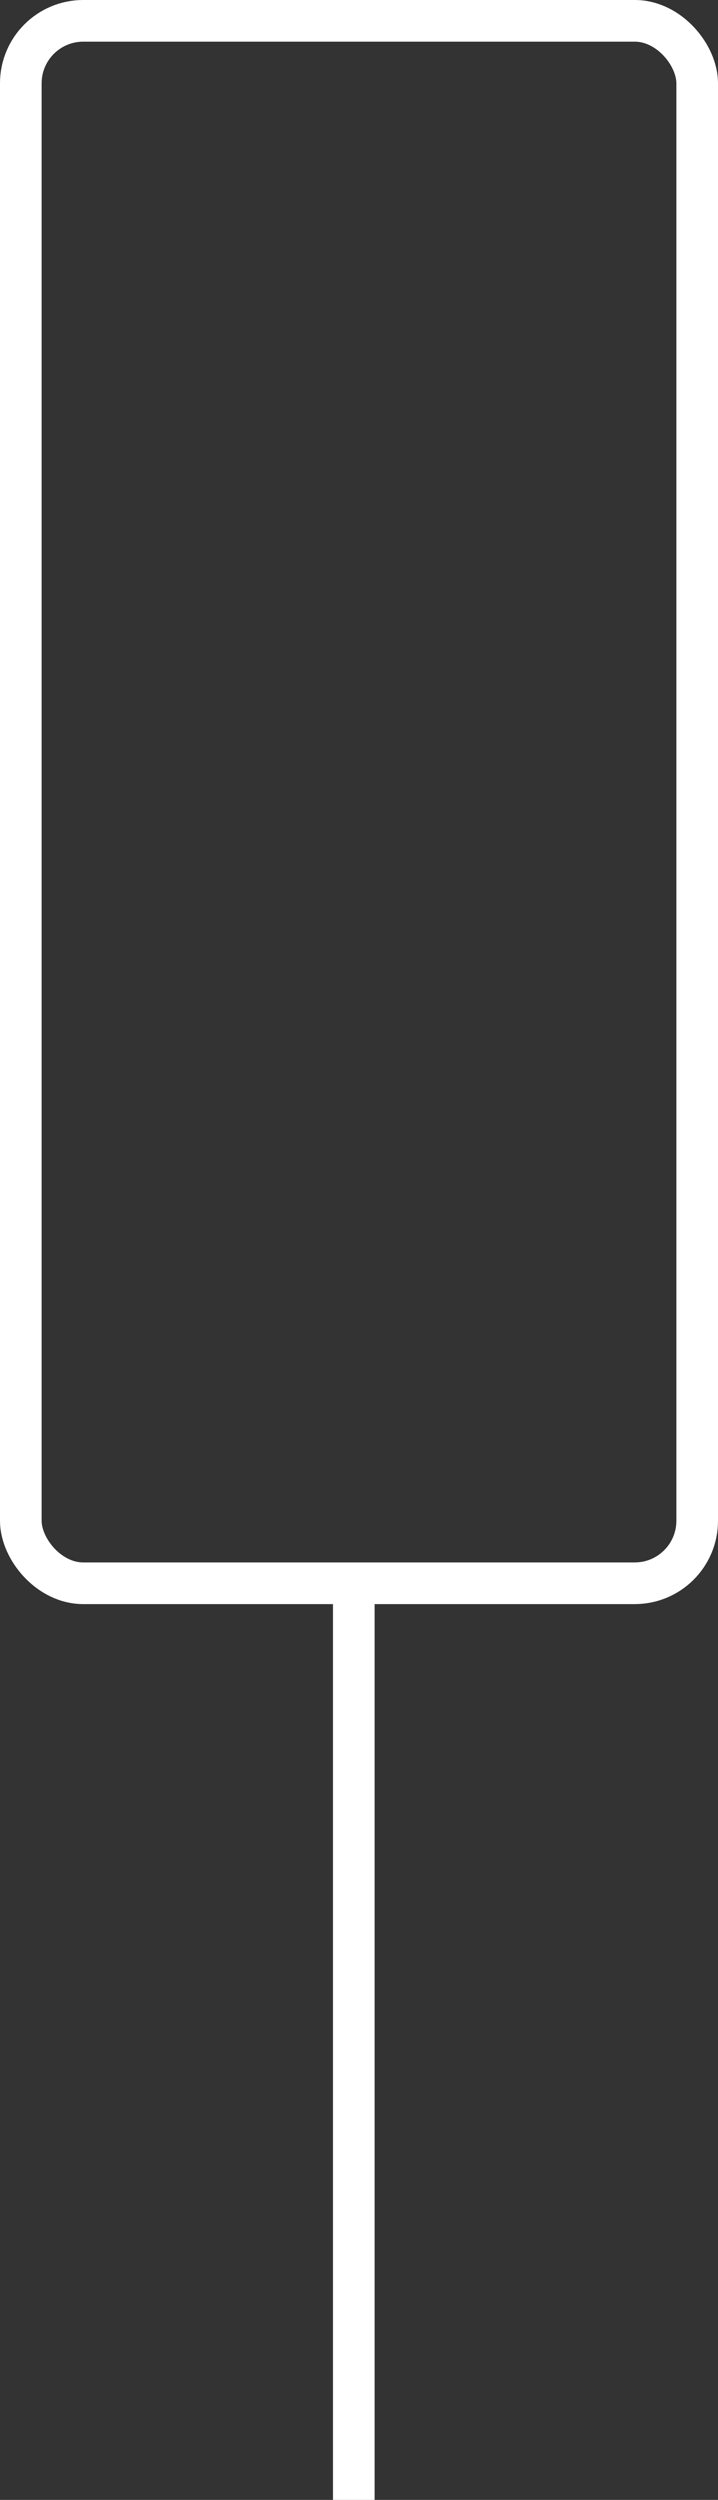
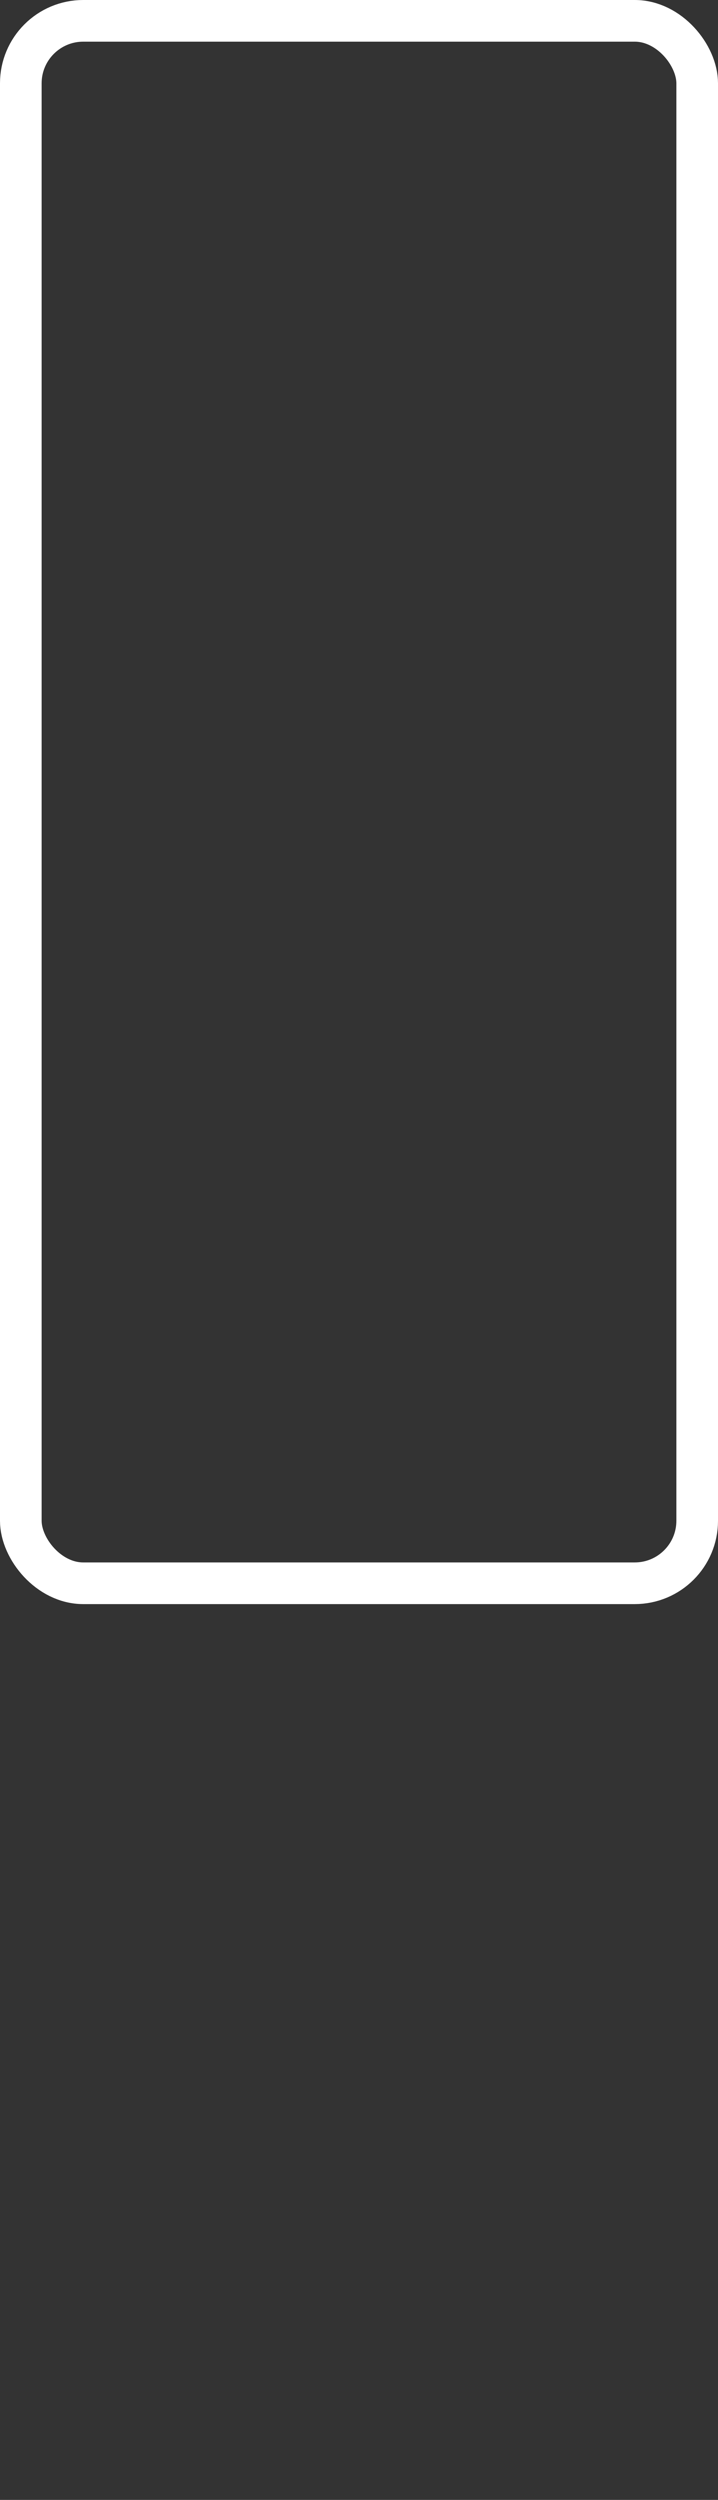
<svg xmlns="http://www.w3.org/2000/svg" viewBox="0 0 69 240">
  <rect x="0" y="0" width="69" height="240" fill="#333333" stroke="none" />
  <defs>
    <style>.cls-1{fill:none;stroke:#fff;stroke-miterlimit:10;stroke-width:4px;}</style>
  </defs>
  <g id="Layer_2" data-name="Layer 2">
    <g id="Layer_1-2" data-name="Layer 1">
      <rect class="cls-1" x="2" y="2" width="65" height="150" rx="6" />
-       <line class="cls-1" x1="34" y1="152" x2="34" y2="240" />
    </g>
  </g>
</svg>